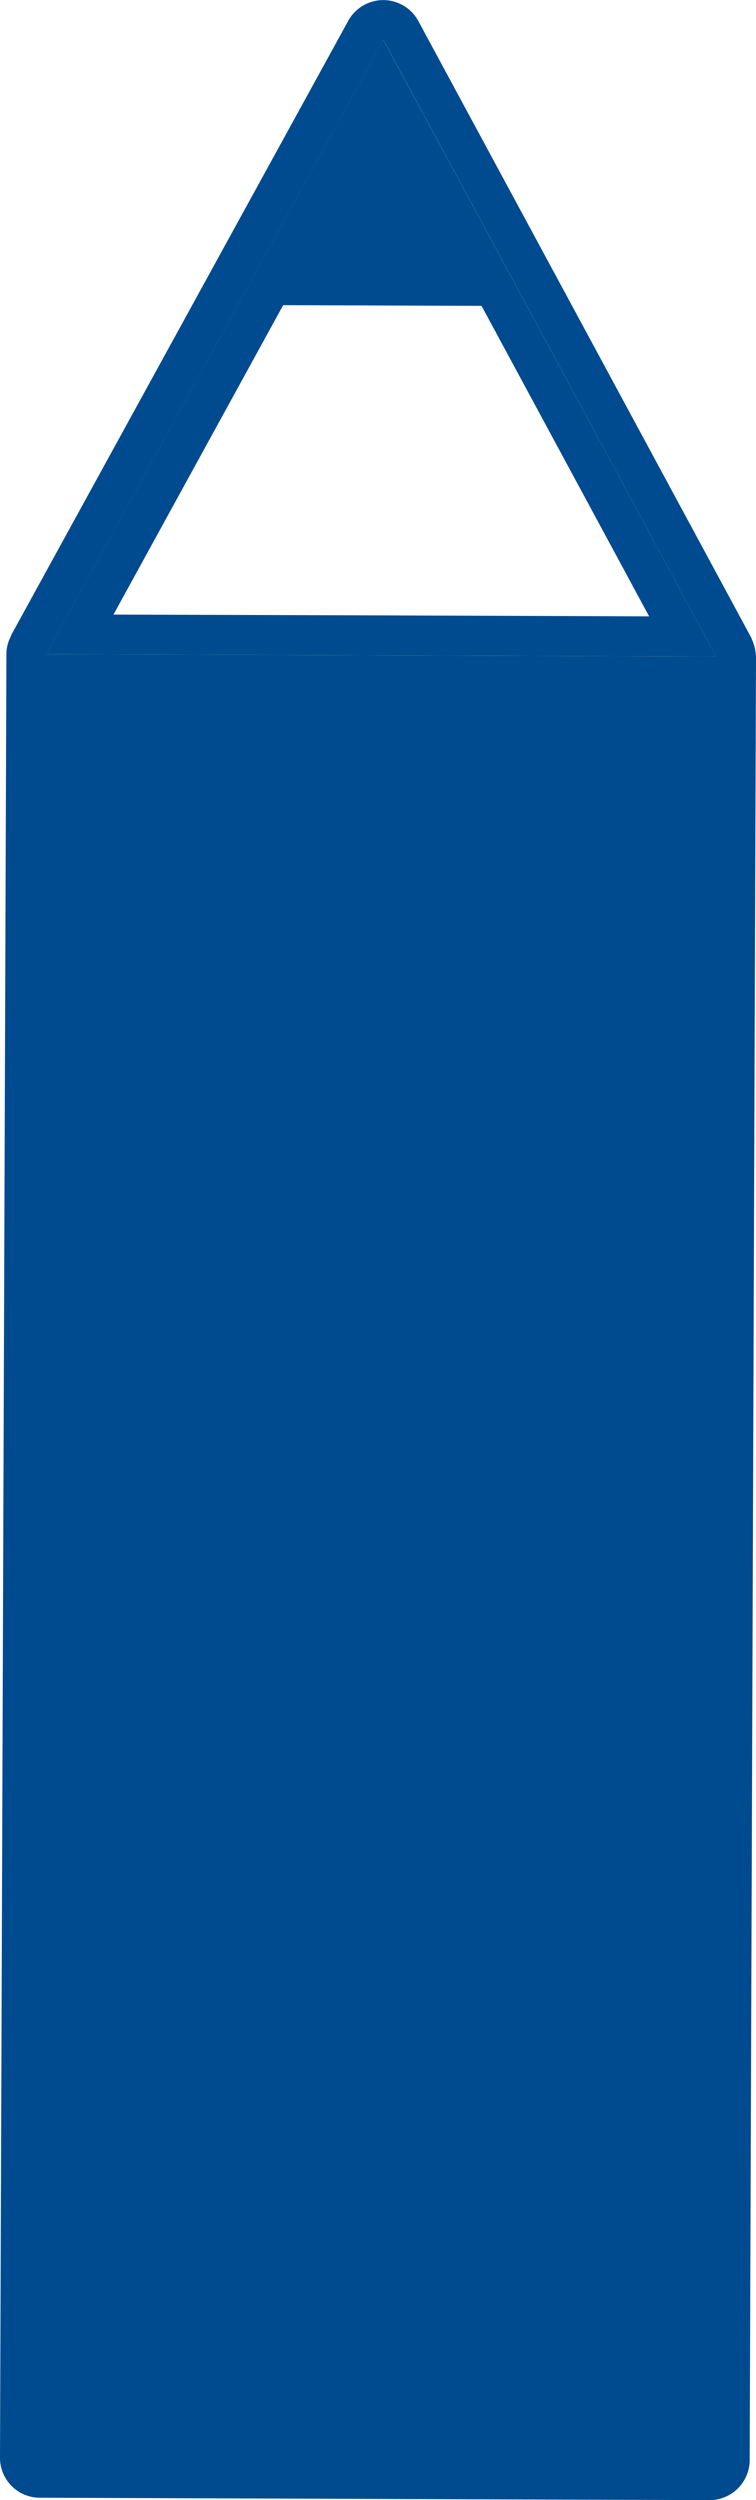
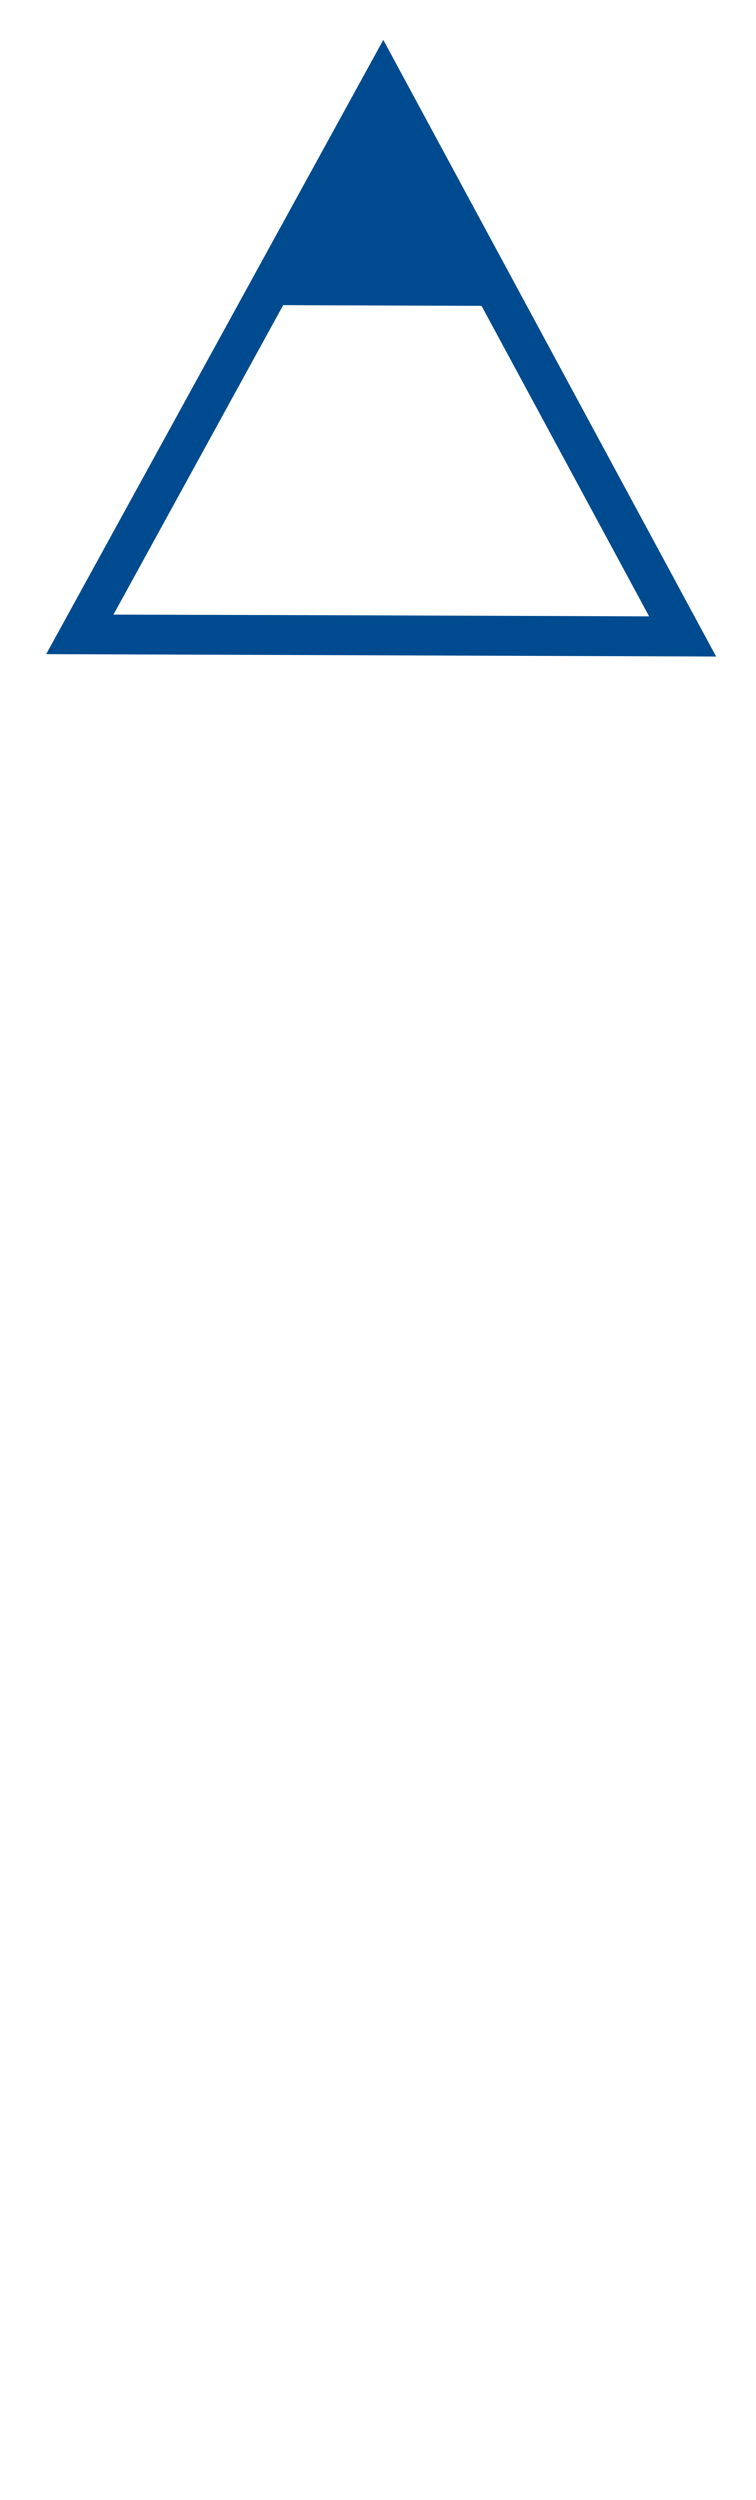
<svg xmlns="http://www.w3.org/2000/svg" width="8.495" height="28.069" viewBox="0 0 8.495 28.069">
  <defs>
    <style>.a{fill:#004b90;}</style>
  </defs>
  <g transform="translate(0 0)">
-     <path class="a" d="M8.493,7.361a.431.431,0,0,0-.028-.141.224.224,0,0,0-.014-.036.2.2,0,0,0-.01-.026L4.7.235A.448.448,0,0,0,3.992.13a.456.456,0,0,0-.077.1L.127,7.128a.249.249,0,0,0-.011.029L.1,7.192a.447.447,0,0,0-.028.139l0,.011L0,27.592a.448.448,0,0,0,.447.45l7.527.027a.451.451,0,0,0,.45-.447l.071-20.25,0-.011M.52,7.344,4.308.448,8.047,7.371Z" />
    <path class="a" d="M.519,7.344l7.528.027L4.307.448ZM7.294,6.92,4.285,6.909,1.275,6.9,3.182,3.426l2.229.008Z" />
  </g>
</svg>